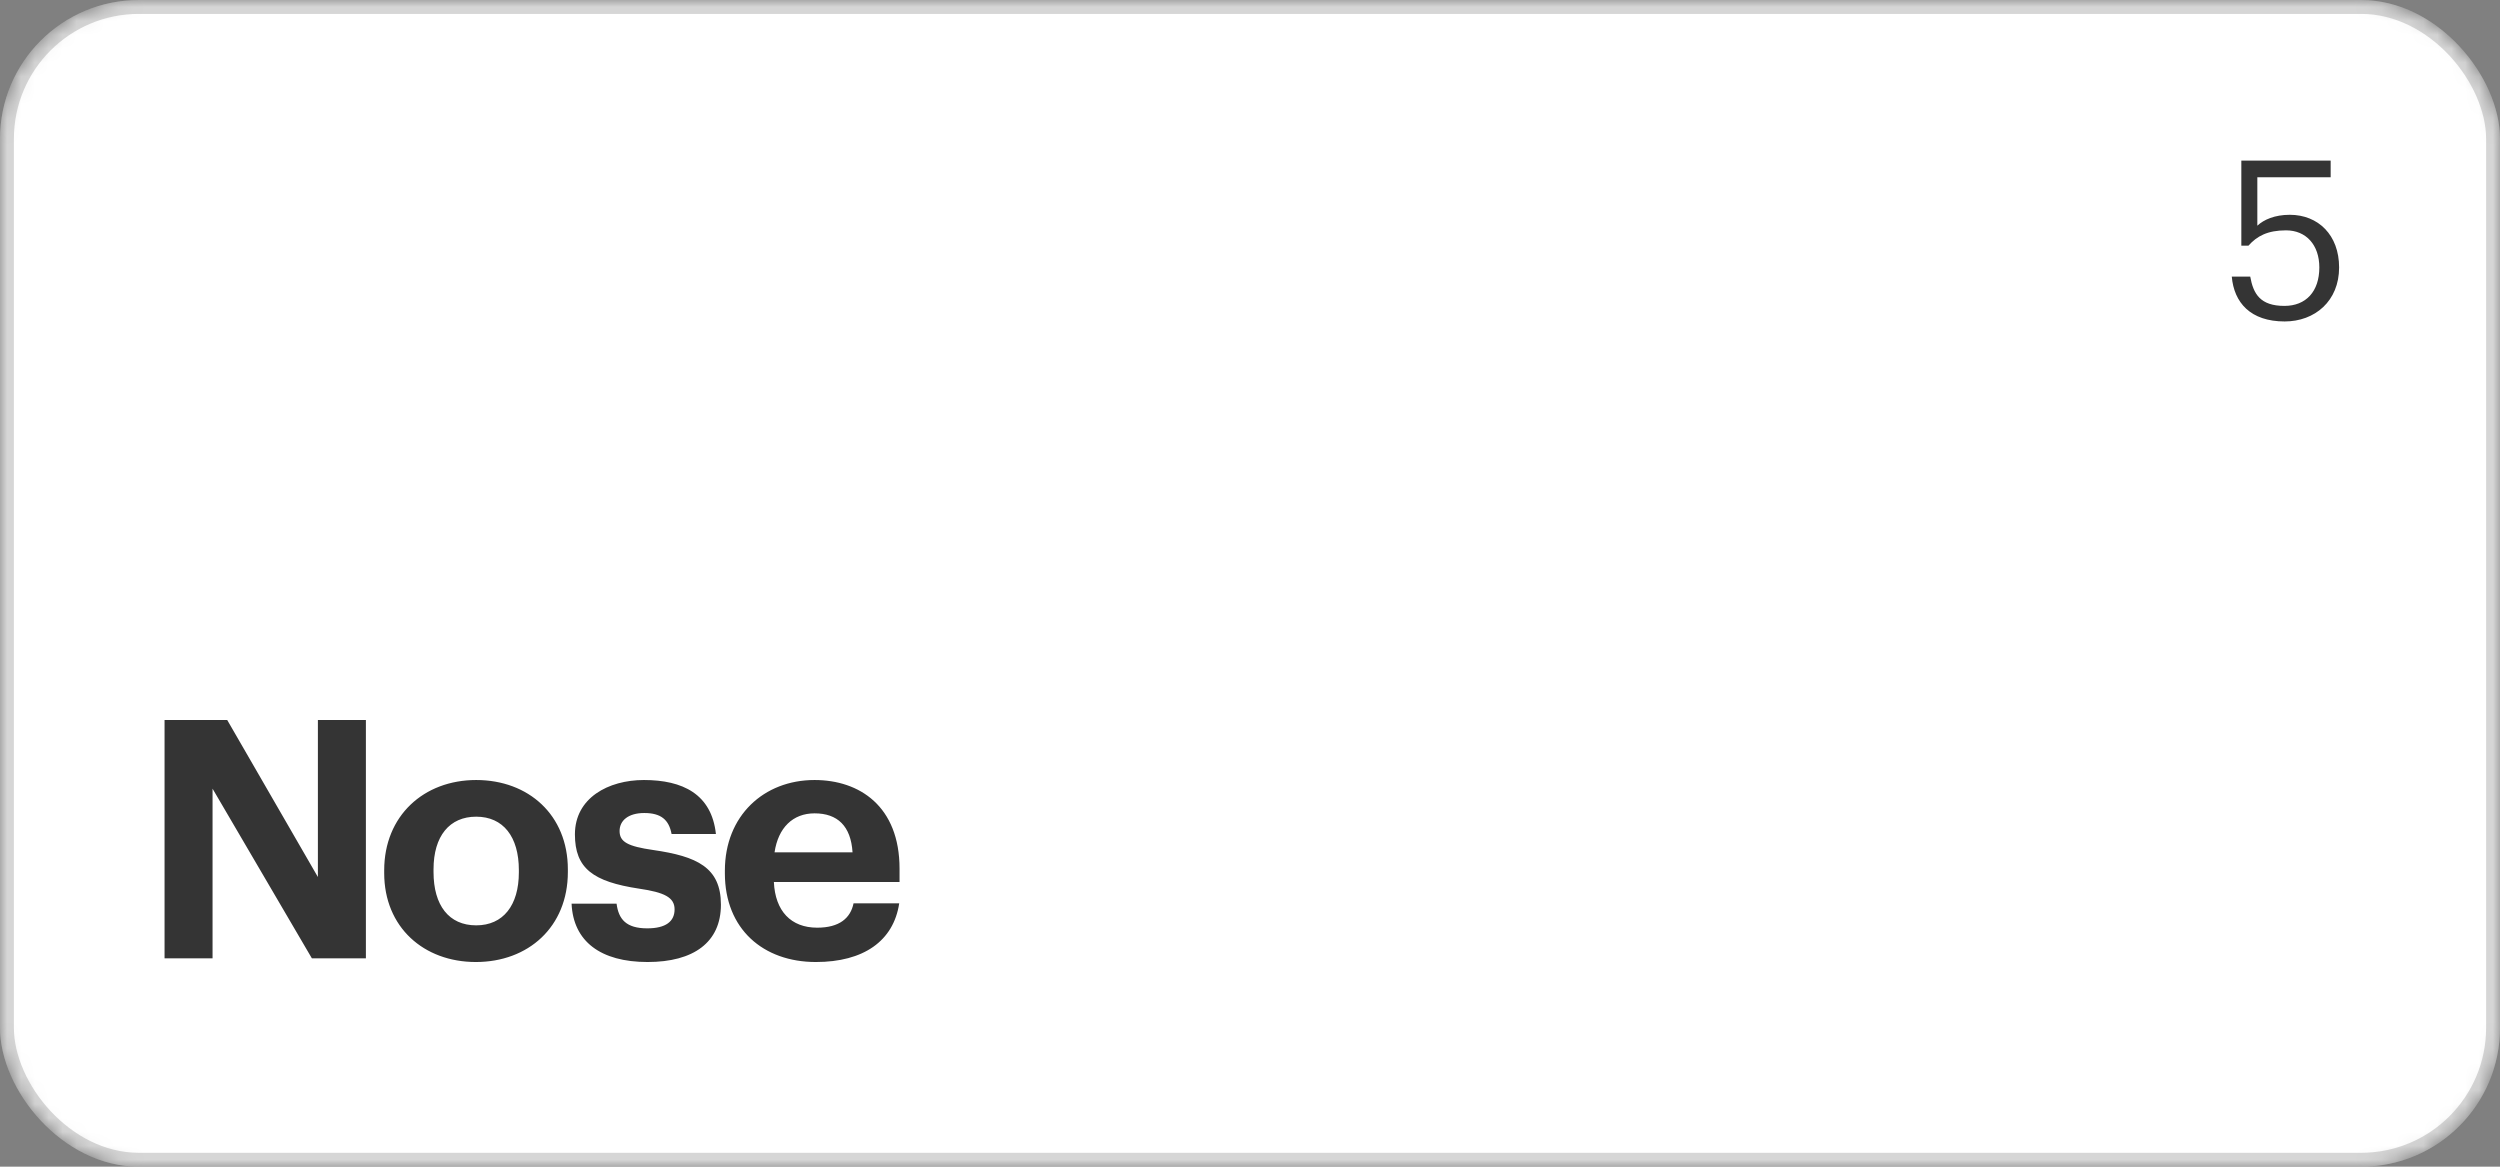
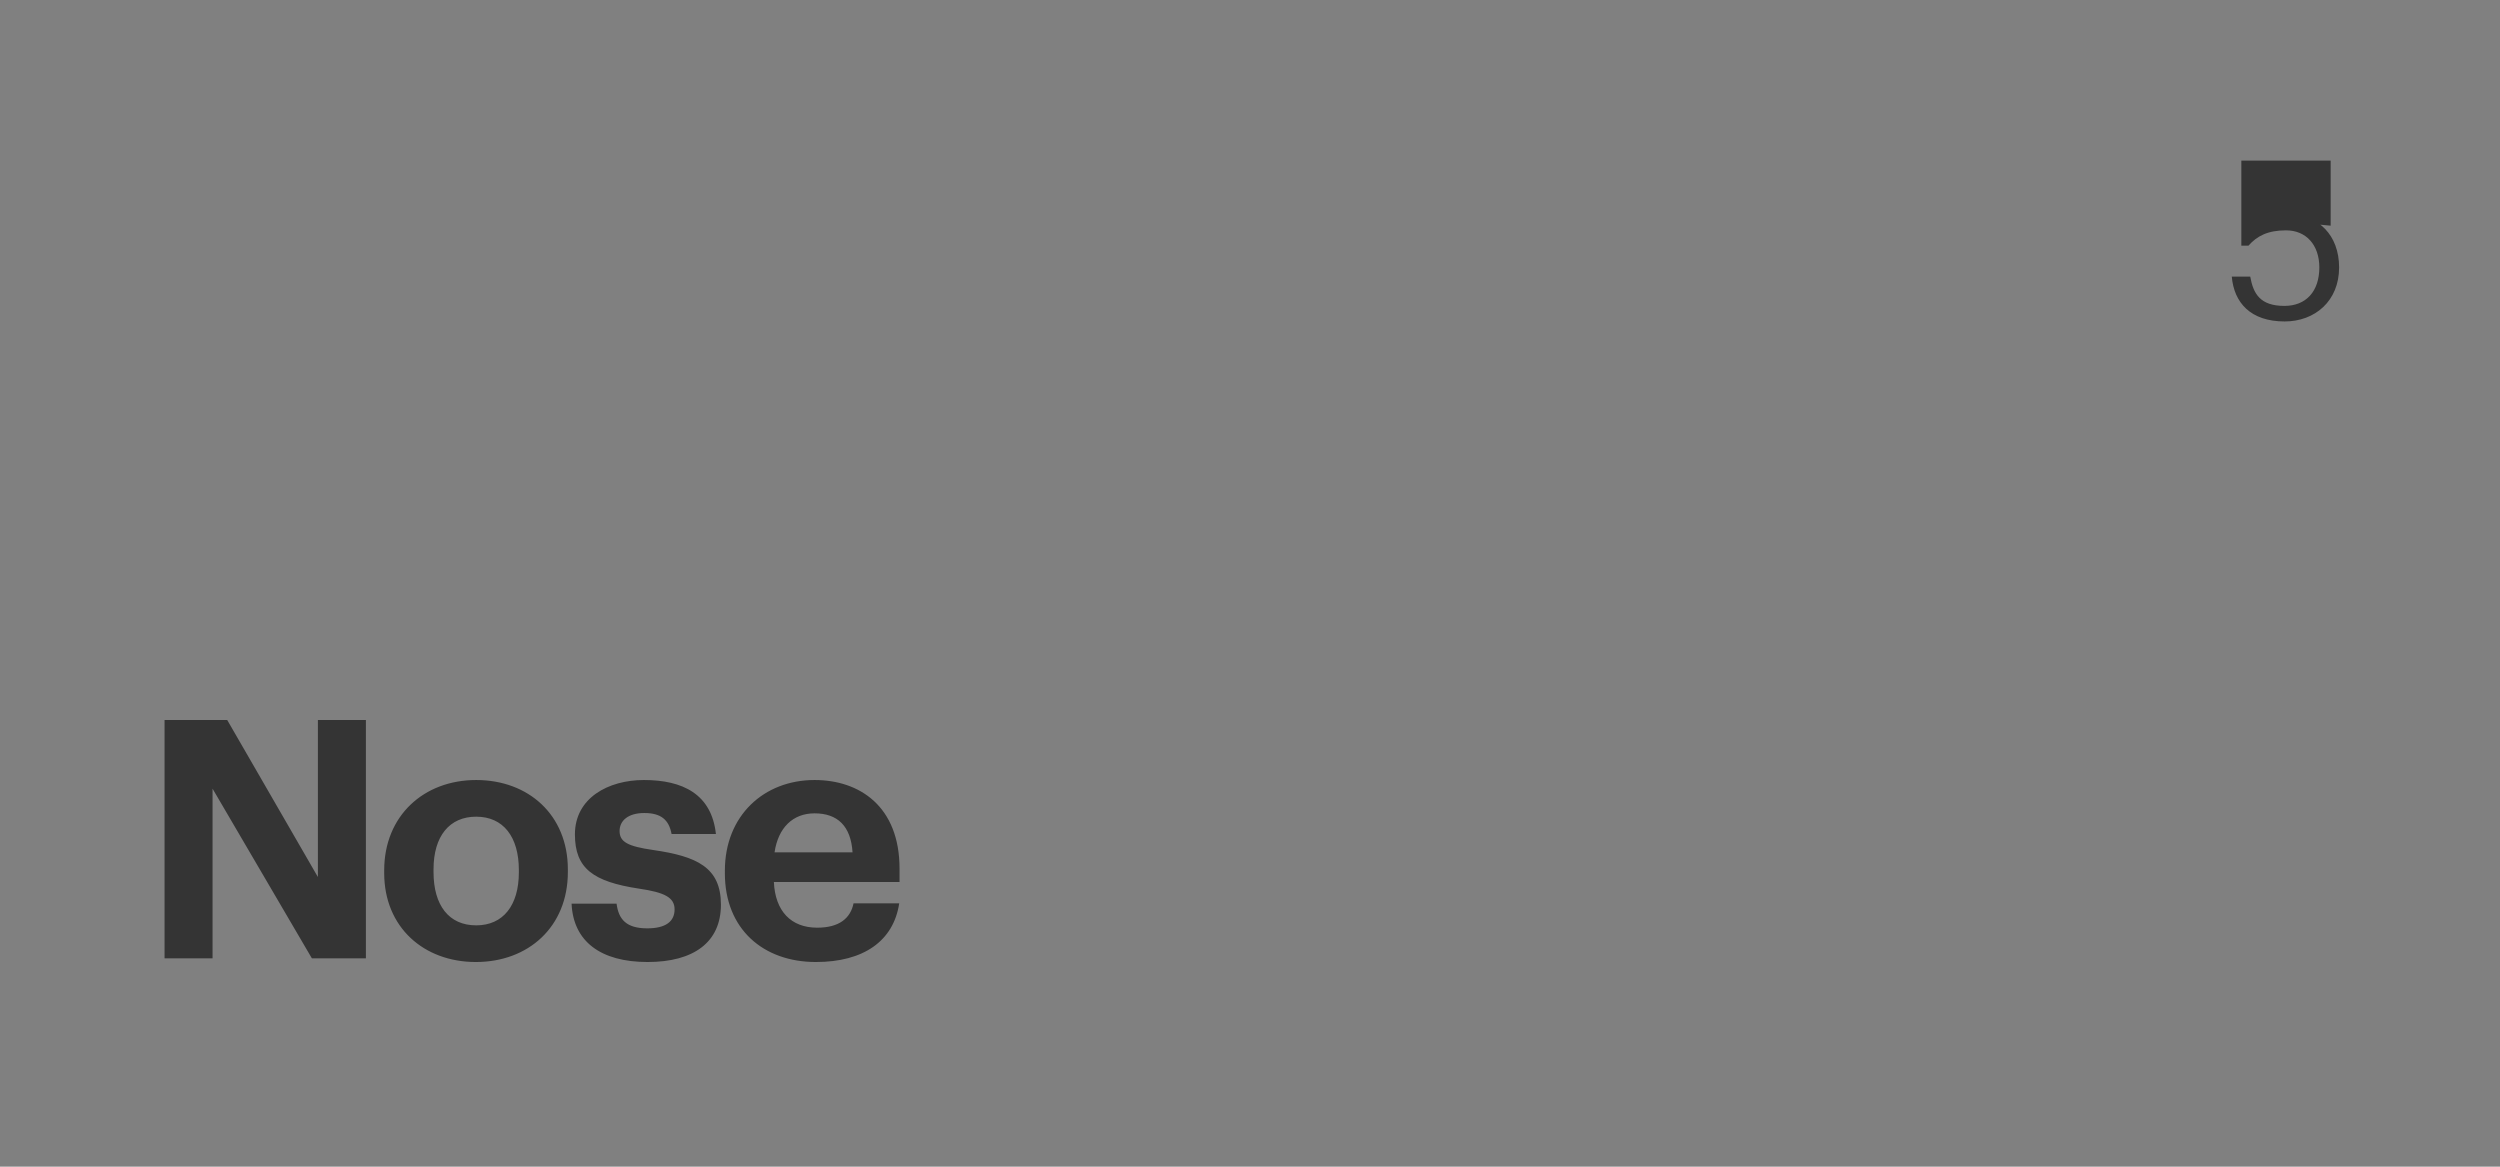
<svg xmlns="http://www.w3.org/2000/svg" width="180" height="84" viewBox="0 0 180 84" fill="none">
  <rect x="0" y="0" width="180" height="84" fill="#808080" stroke="none" />
  <mask id="mask0_115_318" style="mask-type:alpha" maskUnits="userSpaceOnUse" x="0" y="0" width="180" height="85">
-     <rect x="0.5" y="0.501" width="179" height="83" rx="9.5" fill="white" stroke="#DEDEDE" />
-   </mask>
+     </mask>
  <g mask="url(#mask0_115_318)">
    <rect y="0.001" width="180" height="84" rx="10" fill="white" />
    <rect x="0.5" y="0.501" width="179" height="83" rx="9.5" stroke="#343434" stroke-opacity="0.2" />
  </g>
-   <path d="M164.496 23.145C162.032 23.145 160.848 21.785 160.688 19.913H162.016C162.24 21.161 162.736 22.025 164.48 22.025C166.032 22.025 166.992 20.985 166.992 19.257C166.992 17.641 166.048 16.585 164.592 16.585C163.264 16.585 162.496 17.001 161.888 17.689H161.376V11.561H167.808V12.761H162.528V16.249C162.992 15.817 163.776 15.465 164.864 15.465C166.912 15.465 168.416 16.921 168.416 19.257C168.416 21.673 166.672 23.145 164.496 23.145Z" fill="#343434" />
+   <path d="M164.496 23.145C162.032 23.145 160.848 21.785 160.688 19.913H162.016C162.24 21.161 162.736 22.025 164.48 22.025C166.032 22.025 166.992 20.985 166.992 19.257C166.992 17.641 166.048 16.585 164.592 16.585C163.264 16.585 162.496 17.001 161.888 17.689H161.376V11.561H167.808V12.761V16.249C162.992 15.817 163.776 15.465 164.864 15.465C166.912 15.465 168.416 16.921 168.416 19.257C168.416 21.673 166.672 23.145 164.496 23.145Z" fill="#343434" />
  <path d="M11.848 69.001V51.841H16.36L22.888 63.145V51.841H26.344V69.001H22.456L15.304 56.785V69.001H11.848ZM34.262 69.265C30.518 69.265 27.662 66.769 27.662 62.857V62.665C27.662 58.729 30.518 56.161 34.286 56.161C38.054 56.161 40.886 58.681 40.886 62.593V62.785C40.886 66.745 38.03 69.265 34.262 69.265ZM34.286 66.625C36.23 66.625 37.358 65.185 37.358 62.809V62.641C37.358 60.241 36.23 58.801 34.286 58.801C32.366 58.801 31.214 60.193 31.214 62.593V62.785C31.214 65.185 32.318 66.625 34.286 66.625ZM46.626 69.265C43.242 69.265 41.274 67.777 41.154 65.065H44.394C44.538 66.193 45.09 66.841 46.602 66.841C47.946 66.841 48.57 66.337 48.57 65.473C48.57 64.609 47.826 64.249 46.026 63.985C42.69 63.481 41.394 62.521 41.394 60.073C41.394 57.457 43.794 56.161 46.362 56.161C49.146 56.161 51.234 57.169 51.546 60.049H48.354C48.162 59.017 47.586 58.537 46.386 58.537C45.258 58.537 44.61 59.065 44.61 59.833C44.61 60.625 45.21 60.937 47.034 61.201C50.178 61.657 51.906 62.449 51.906 65.137C51.906 67.849 49.938 69.265 46.626 69.265ZM58.743 69.265C54.951 69.265 52.191 66.889 52.191 62.881V62.689C52.191 58.729 54.999 56.161 58.647 56.161C61.887 56.161 64.767 58.057 64.767 62.545V63.505H55.719C55.815 65.593 56.943 66.793 58.839 66.793C60.447 66.793 61.239 66.097 61.455 65.041H64.743C64.335 67.753 62.175 69.265 58.743 69.265ZM55.767 61.369H61.383C61.263 59.473 60.303 58.561 58.647 58.561C57.087 58.561 56.031 59.593 55.767 61.369Z" fill="#343434" />
</svg>